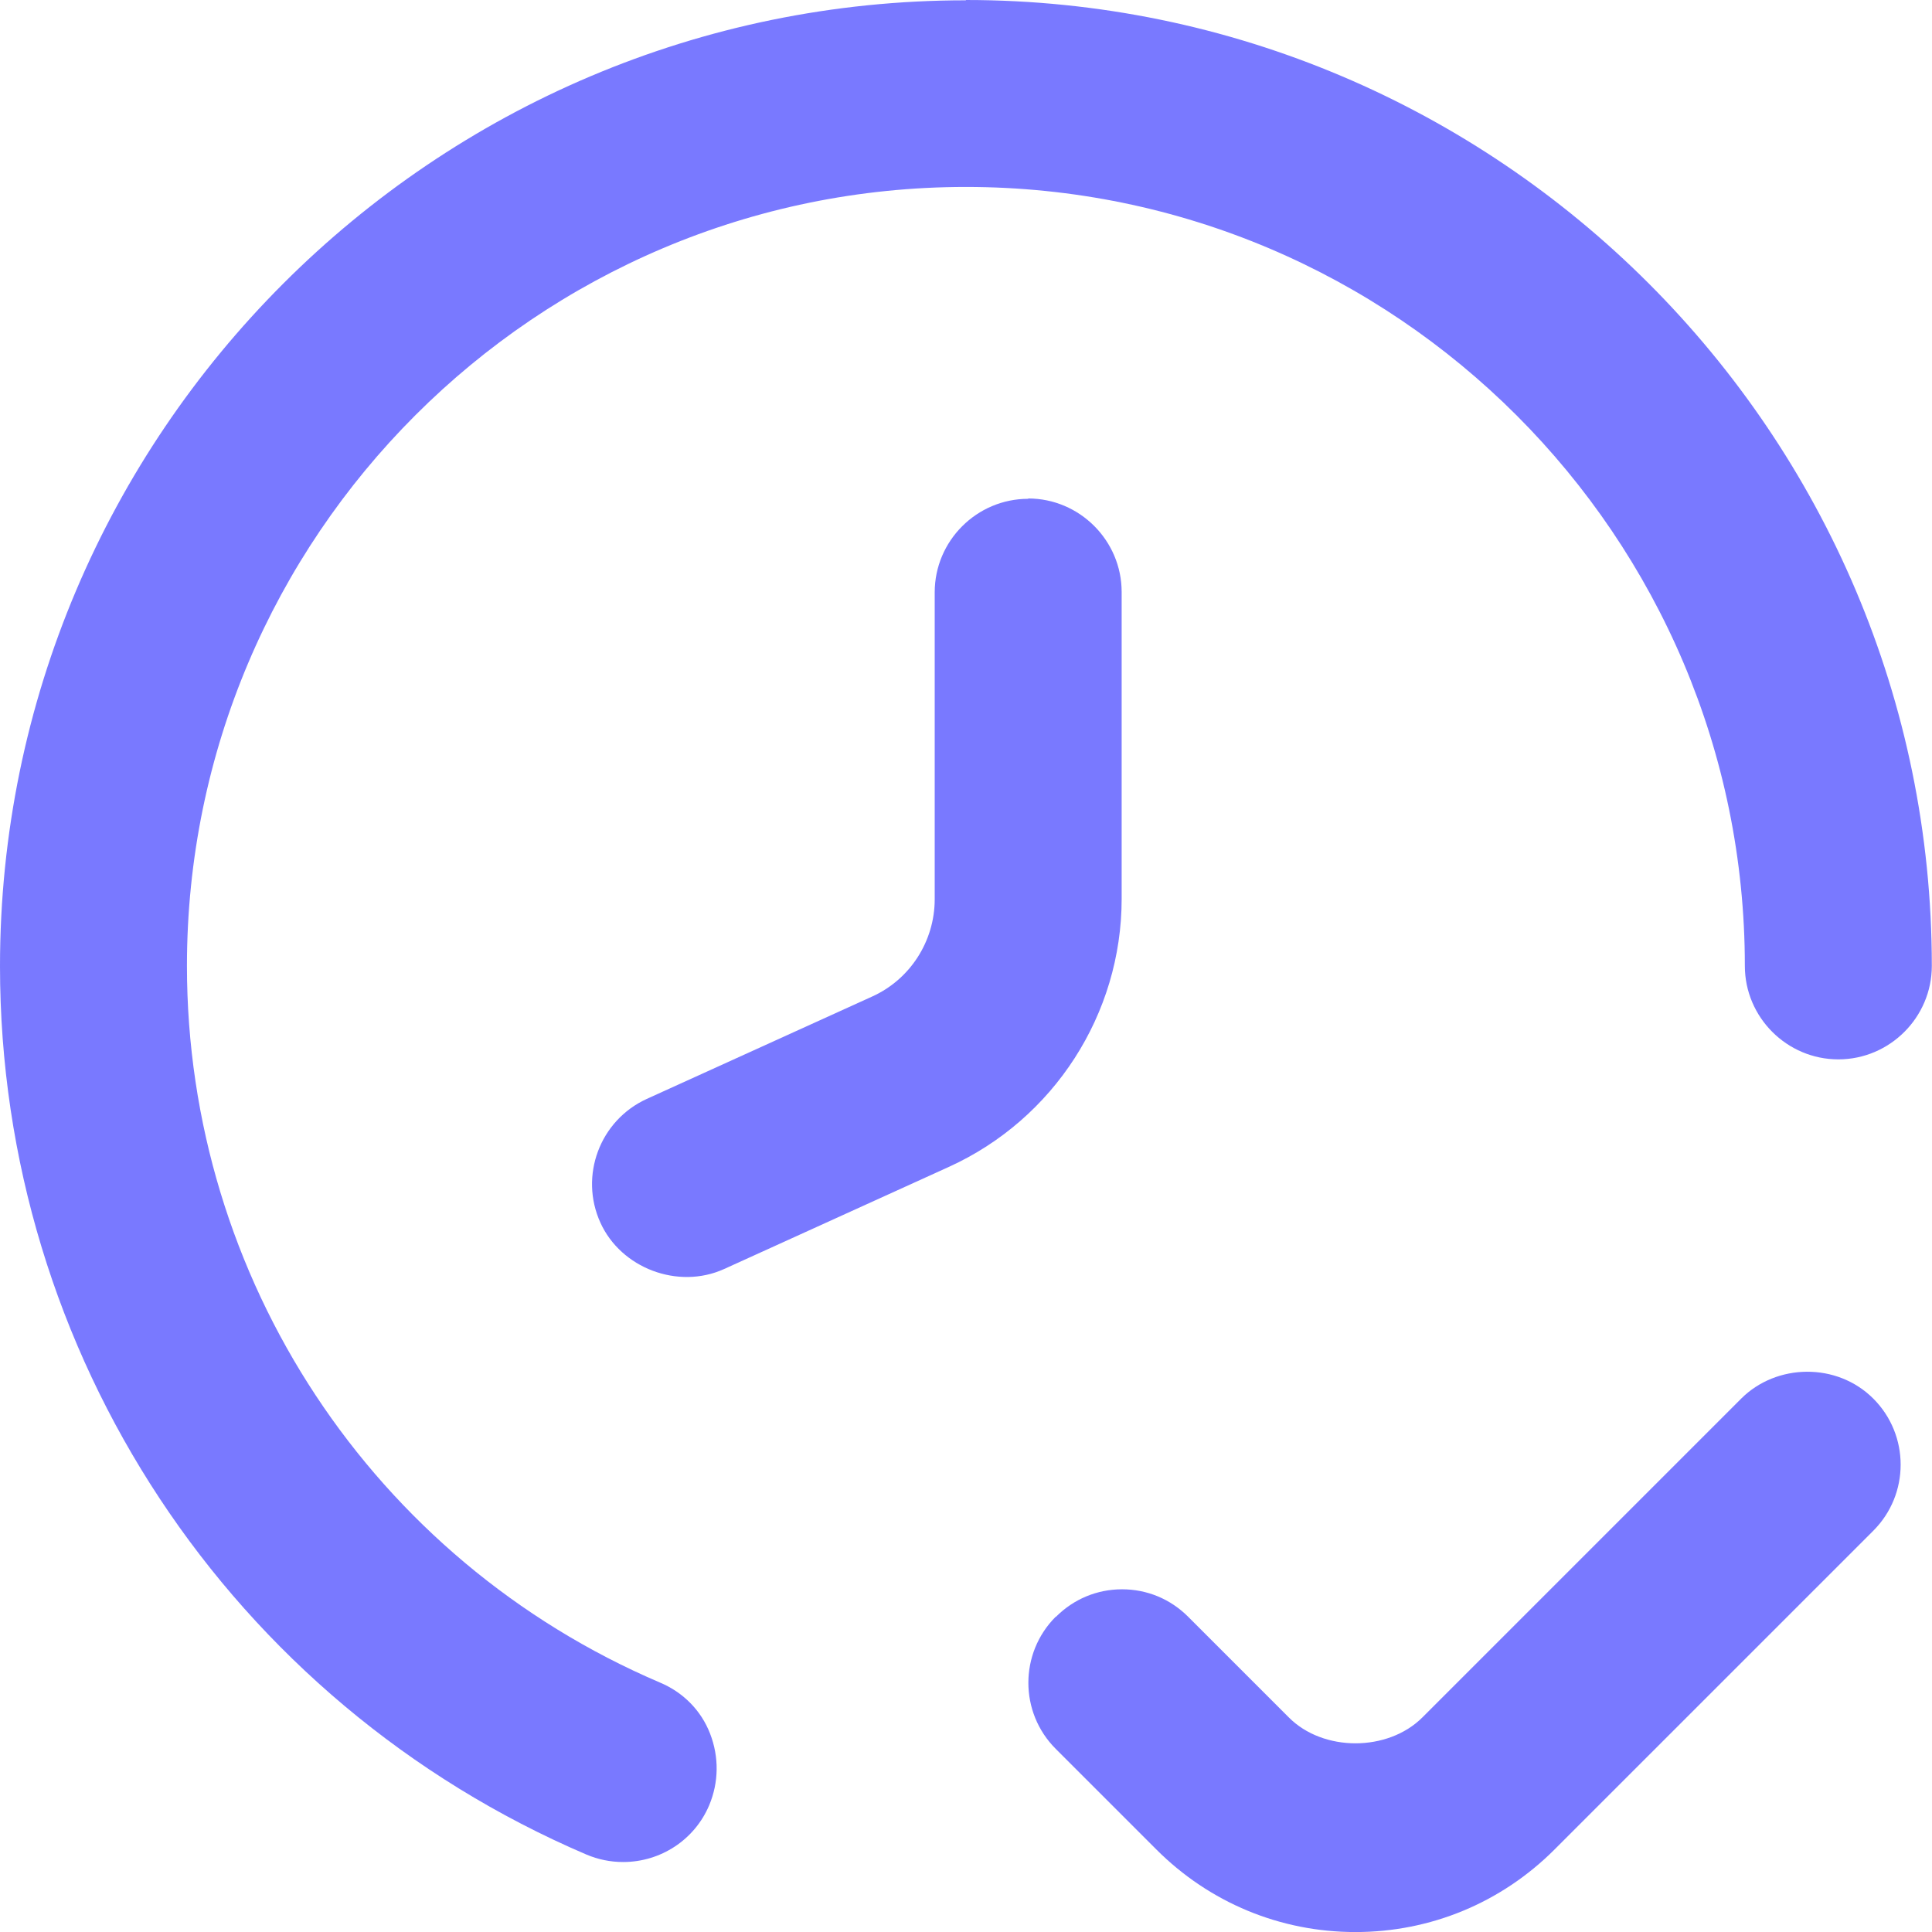
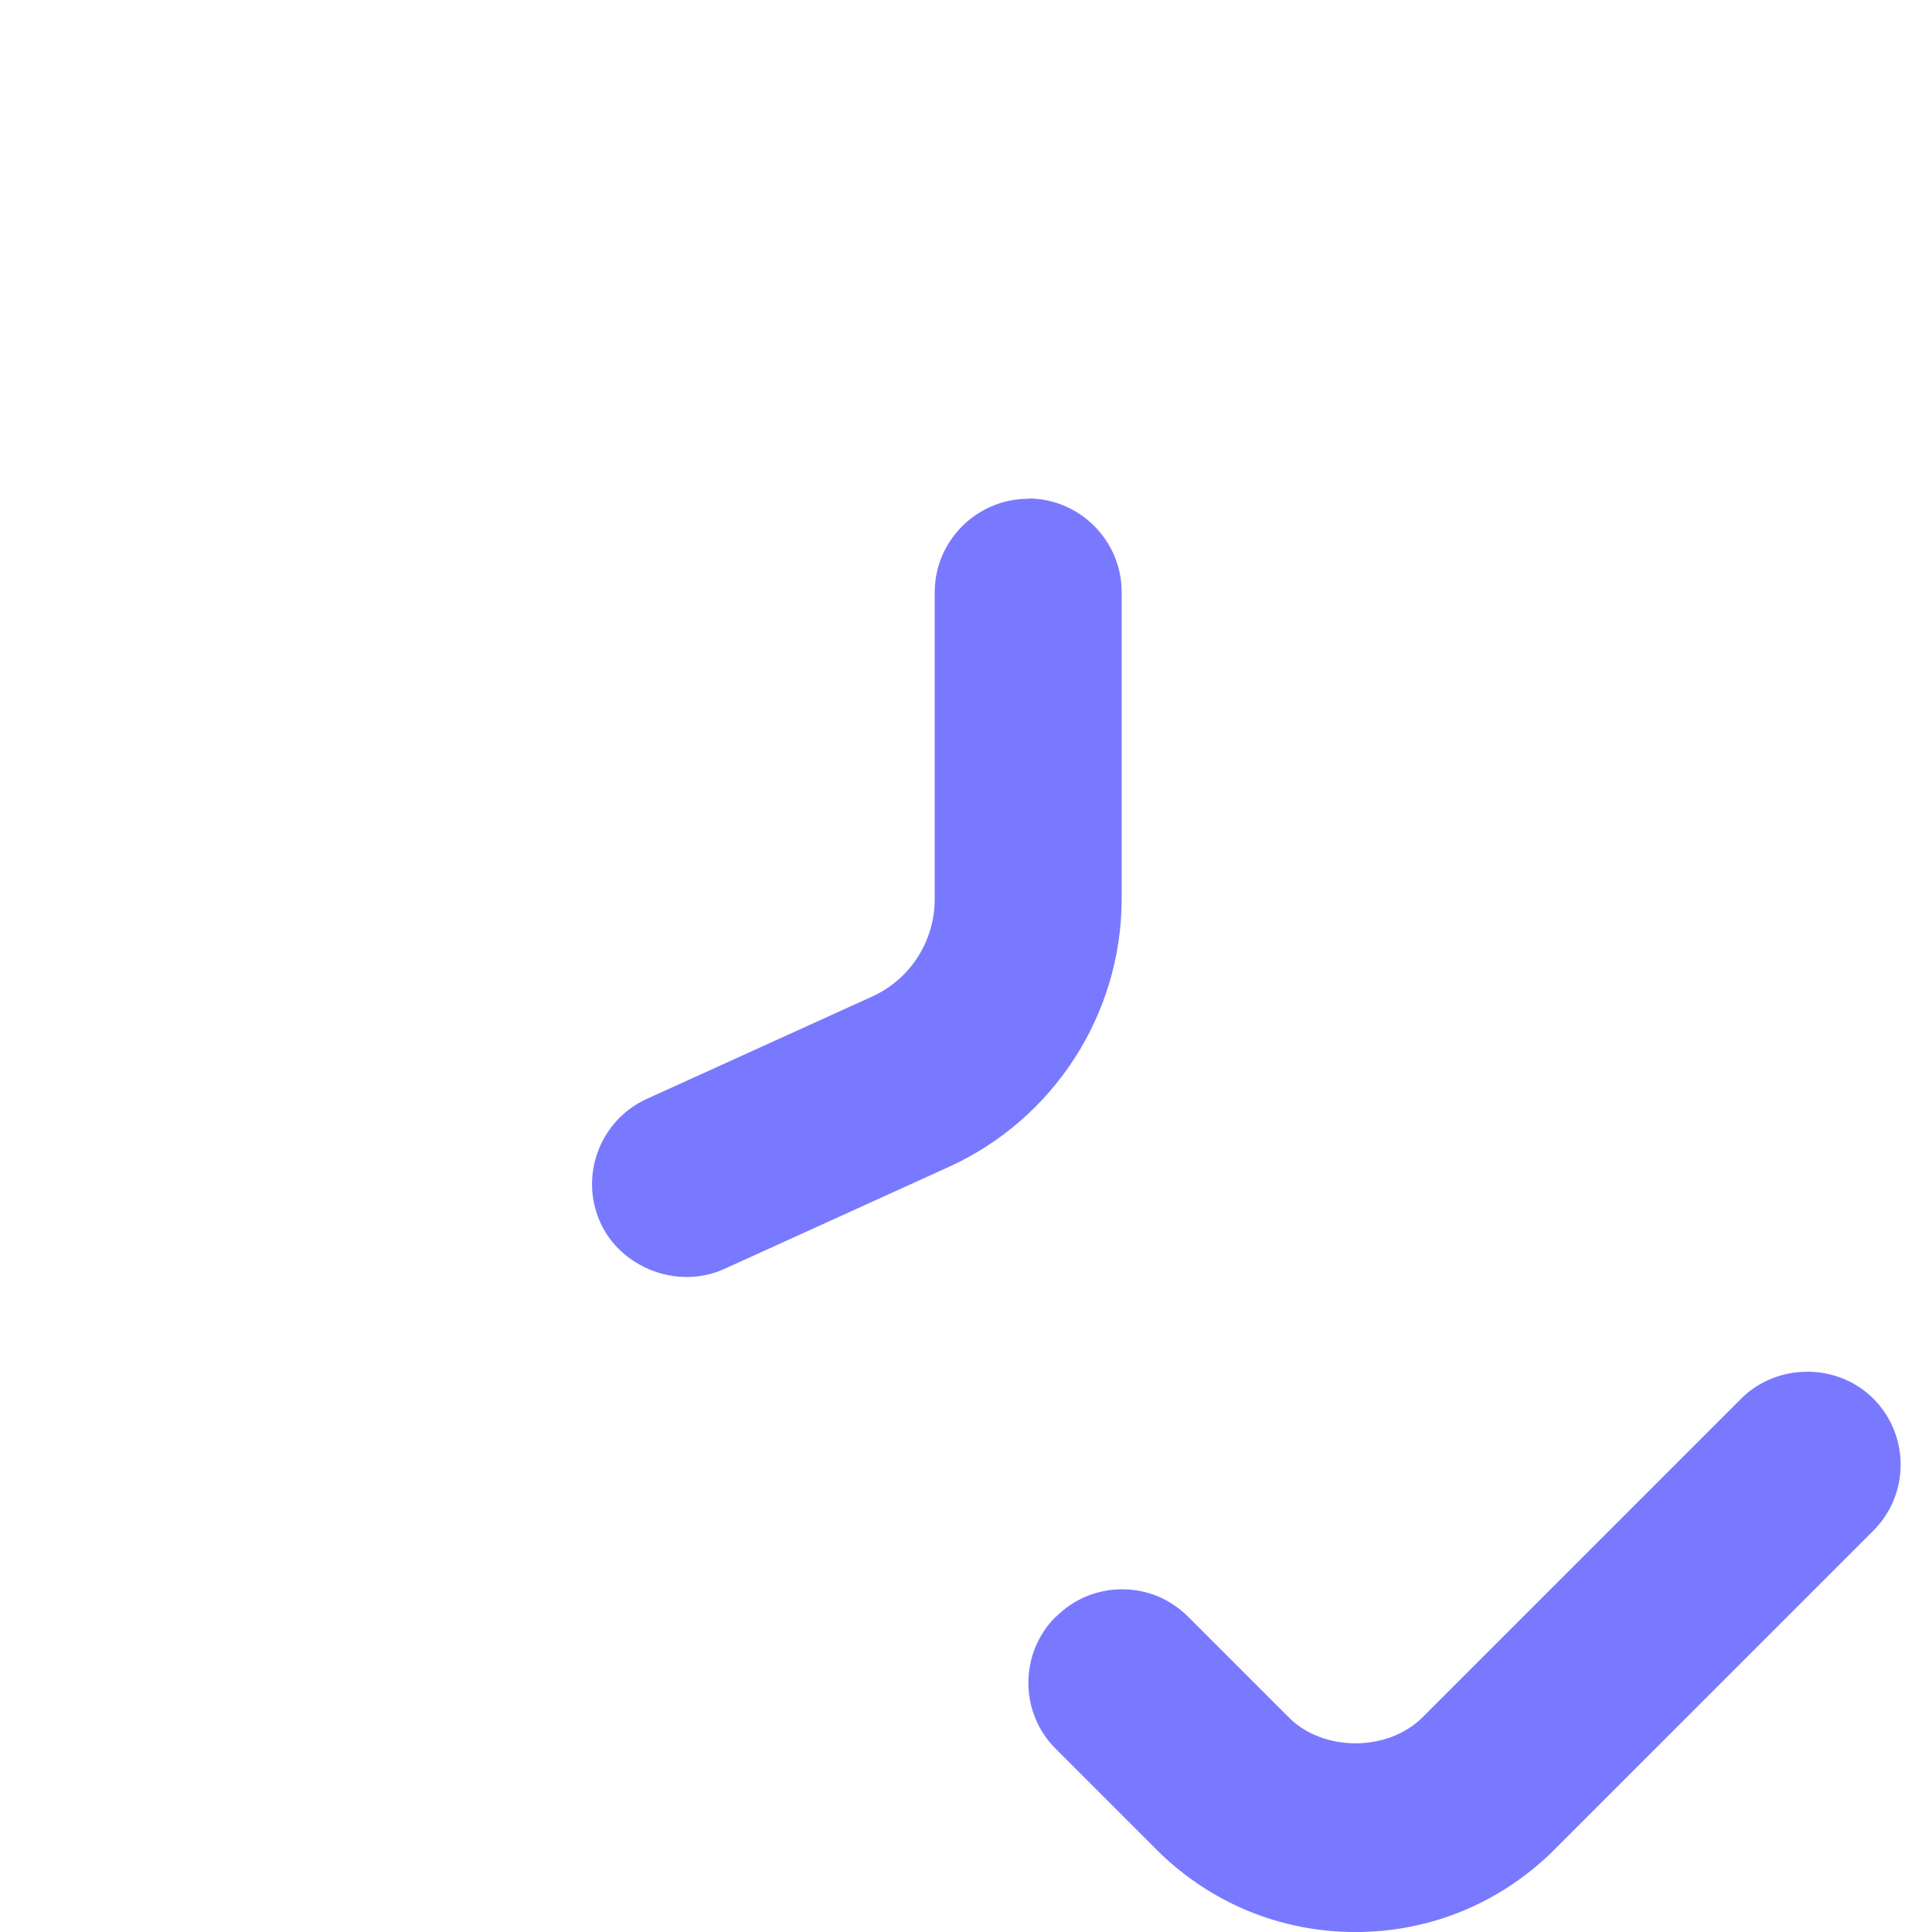
<svg xmlns="http://www.w3.org/2000/svg" width="76" height="76" viewBox="0 0 76 76" fill="none">
  <path d="M41.529 63.598C40.095 65.032 40.095 67.361 41.529 68.795L45.488 72.754C47.584 74.85 50.366 76.002 53.32 76.002C56.274 76.002 59.056 74.85 61.152 72.754L73.691 60.215C75.125 58.781 75.125 56.452 73.691 55.018C72.257 53.584 69.879 53.633 68.494 55.018L55.955 67.557C54.594 68.918 52.045 68.918 50.697 67.557L46.738 63.598C46.039 62.899 45.12 62.519 44.139 62.519C43.159 62.519 42.24 62.899 41.541 63.598H41.529Z" fill="#7979FF" />
-   <path d="M37.996 0.012C17.049 0.012 0 17.062 0 38.009C0 53.244 9.058 66.959 23.067 72.953C23.533 73.149 24.011 73.247 24.514 73.247C25.985 73.247 27.321 72.377 27.897 71.016C28.277 70.109 28.289 69.117 27.933 68.197C27.578 67.278 26.867 66.567 25.96 66.187C14.659 61.358 7.354 50.29 7.354 37.996C7.354 21.094 21.094 7.354 37.996 7.354C54.899 7.354 68.638 21.094 68.638 37.996C68.638 40.019 70.293 41.673 72.316 41.673C74.338 41.673 75.993 40.019 75.993 37.996C75.993 17.049 58.943 0 37.996 0V0.012Z" fill="#7979FF" />
  <path d="M40.446 19.622C38.423 19.622 36.769 21.276 36.769 23.299V35.372C36.769 37.026 35.8 38.534 34.293 39.208L25.443 43.228C23.592 44.074 22.783 46.256 23.617 48.094C24.426 49.884 26.669 50.742 28.483 49.921L37.332 45.9C41.451 44.025 44.123 39.895 44.123 35.359V23.286C44.123 21.264 42.468 19.609 40.446 19.609V19.622Z" fill="#7979FF" />
</svg>